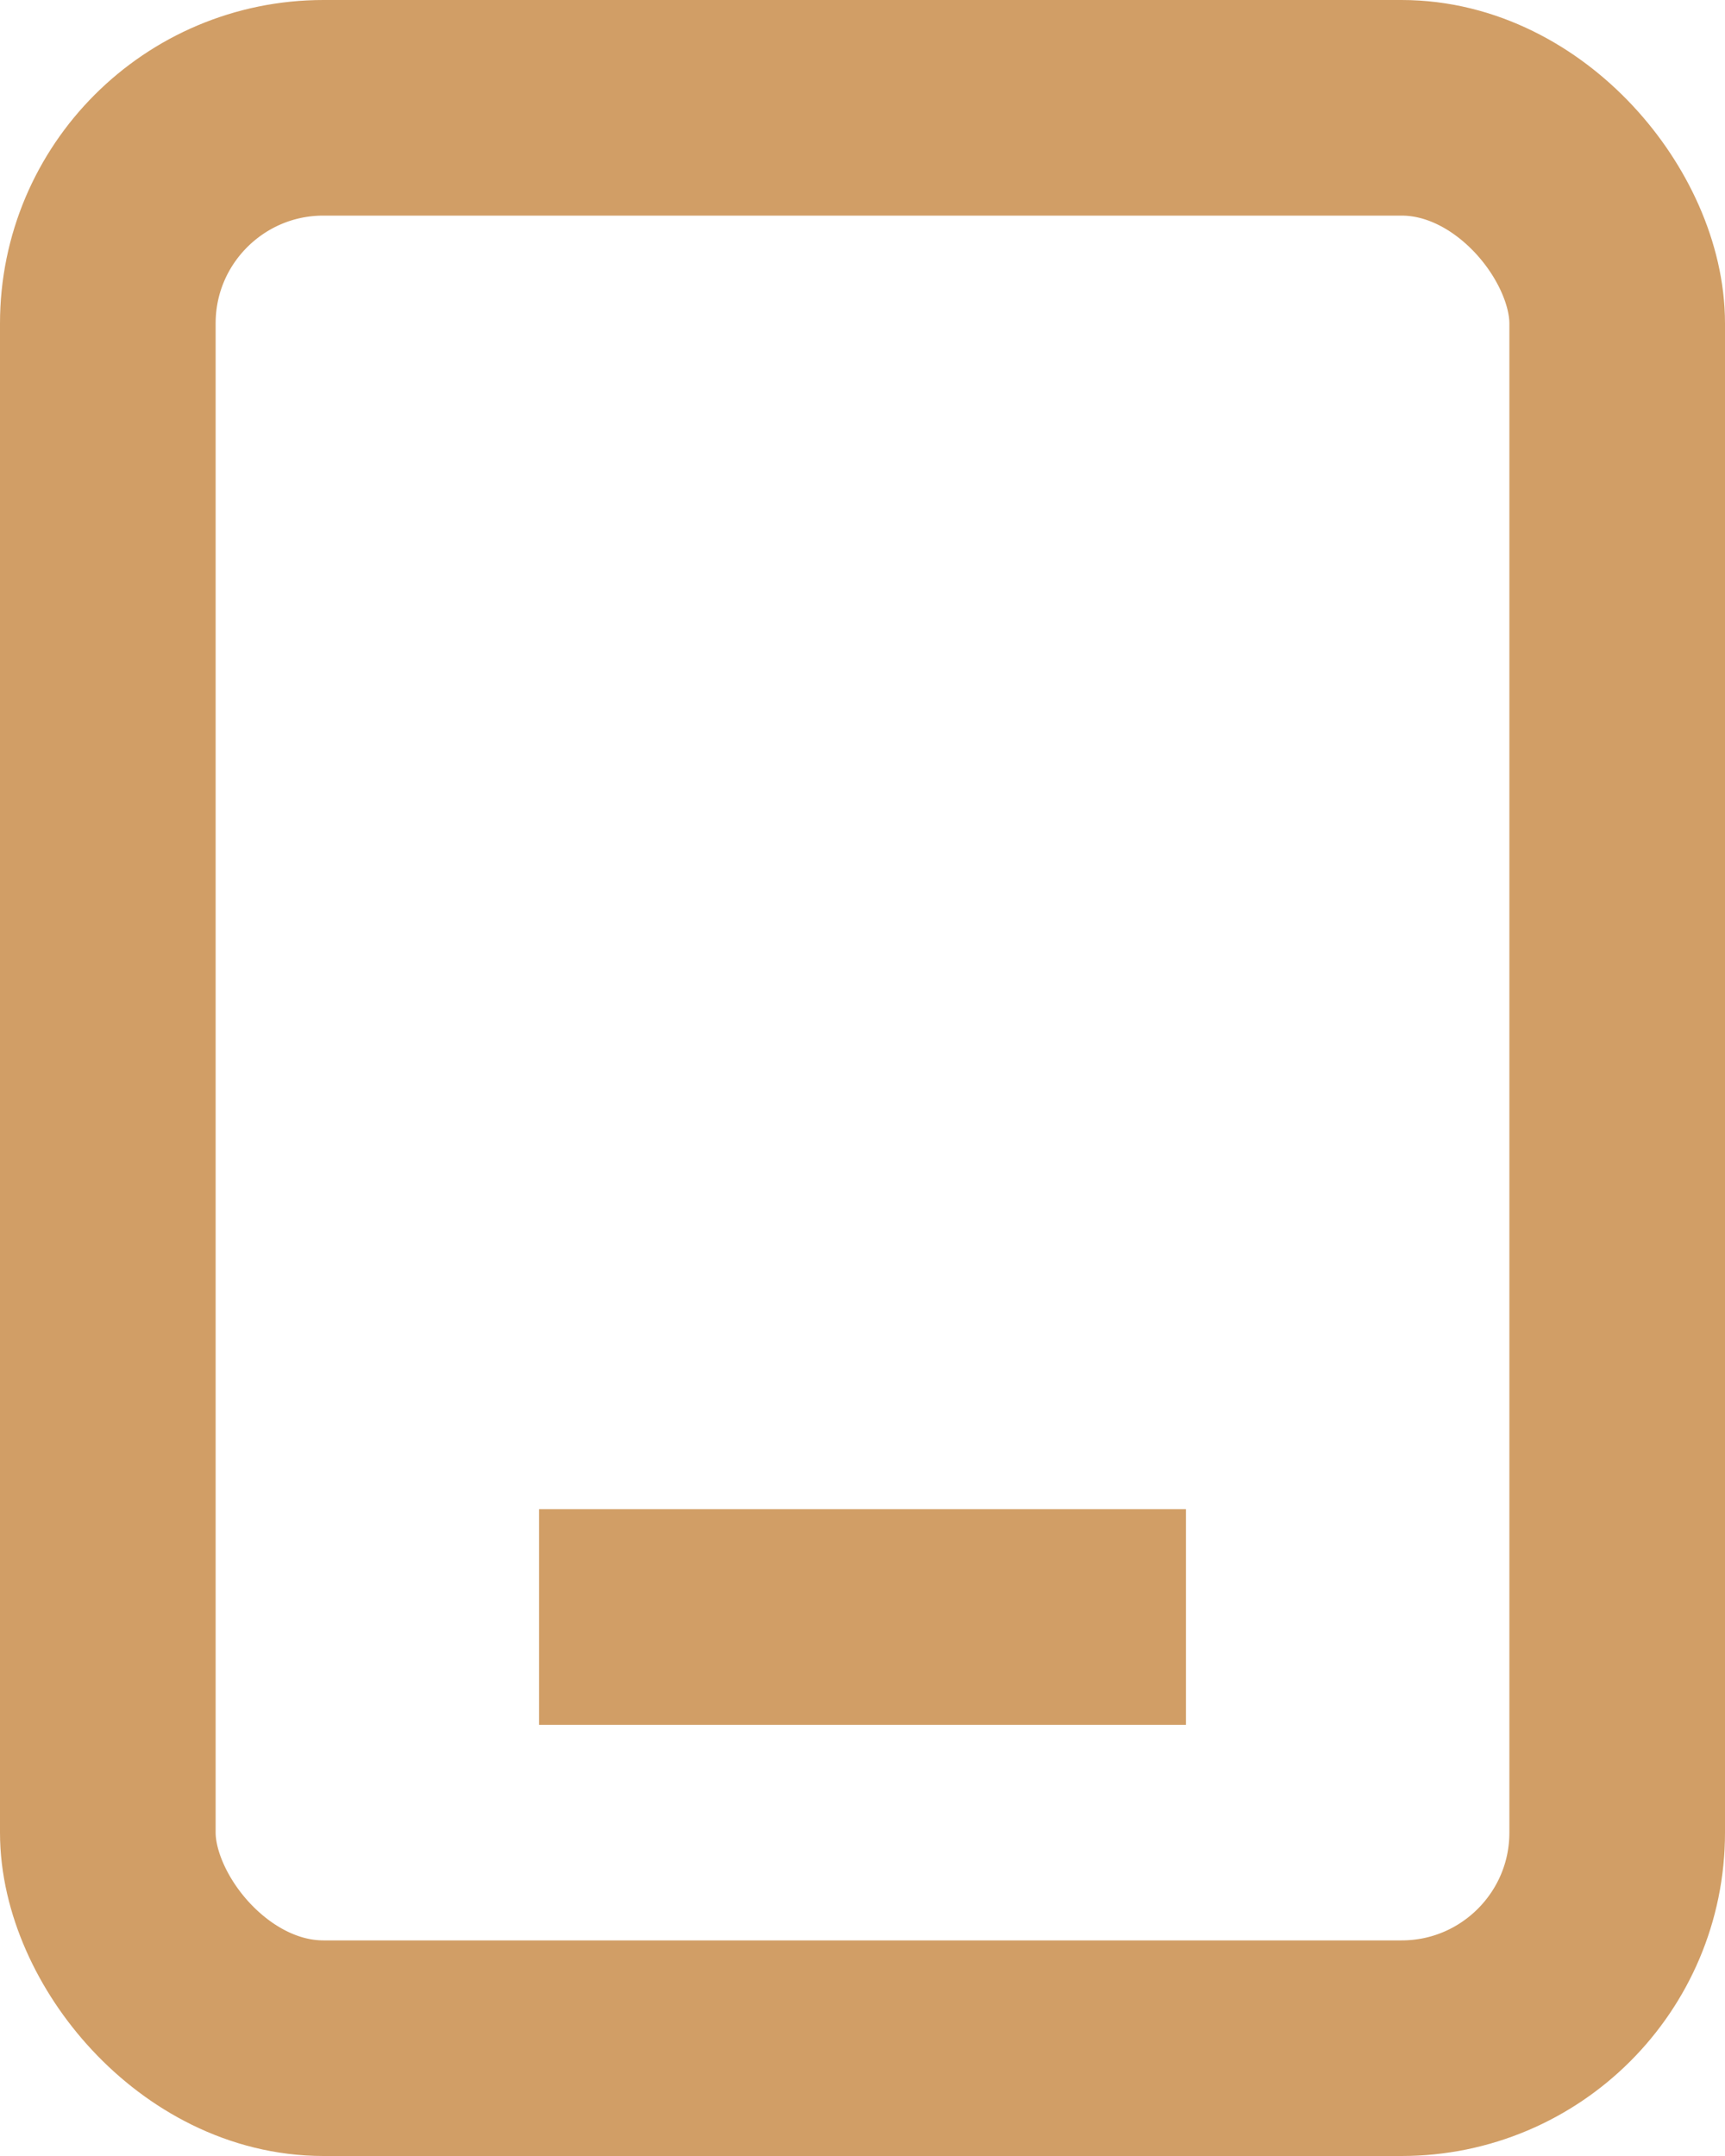
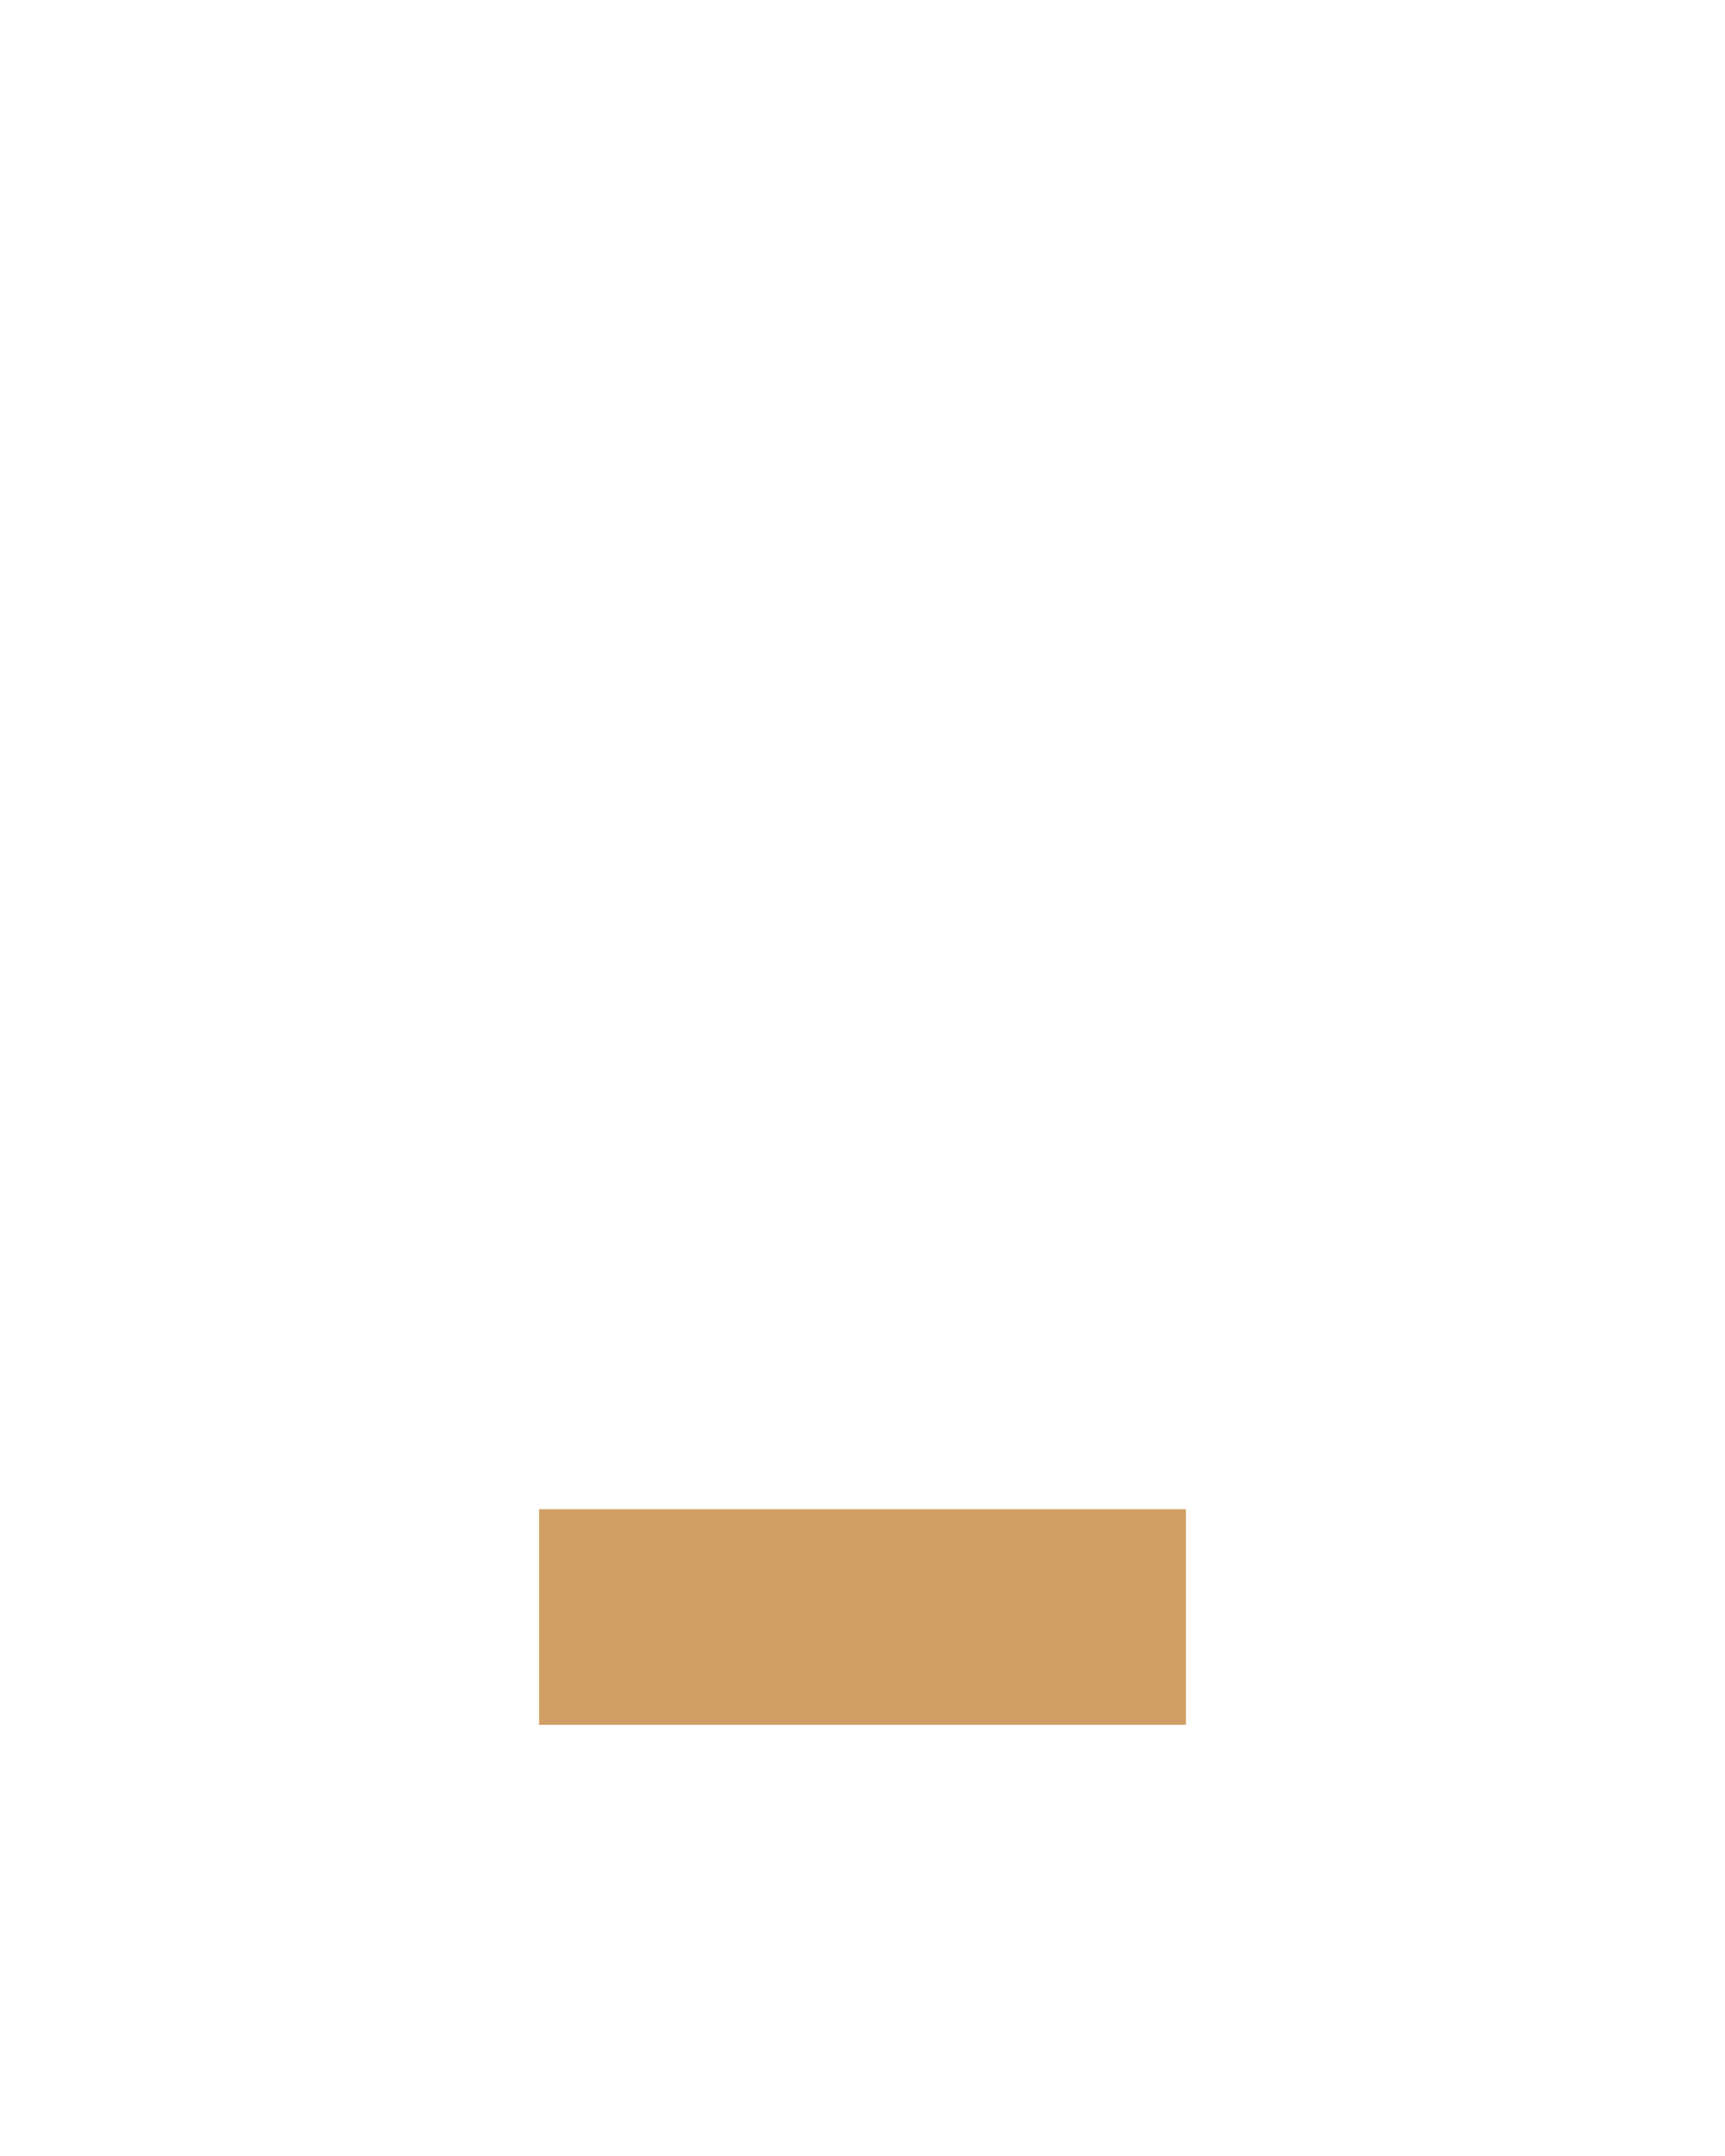
<svg xmlns="http://www.w3.org/2000/svg" width="16" height="20" viewBox="0 0 16 20" fill="none">
-   <rect x="1" y="1" width="14" height="18" rx="2" stroke="#D19E66" stroke-width="2" />
  <path d="M11 15H5" stroke="#D19E66" stroke-width="2" />
</svg>